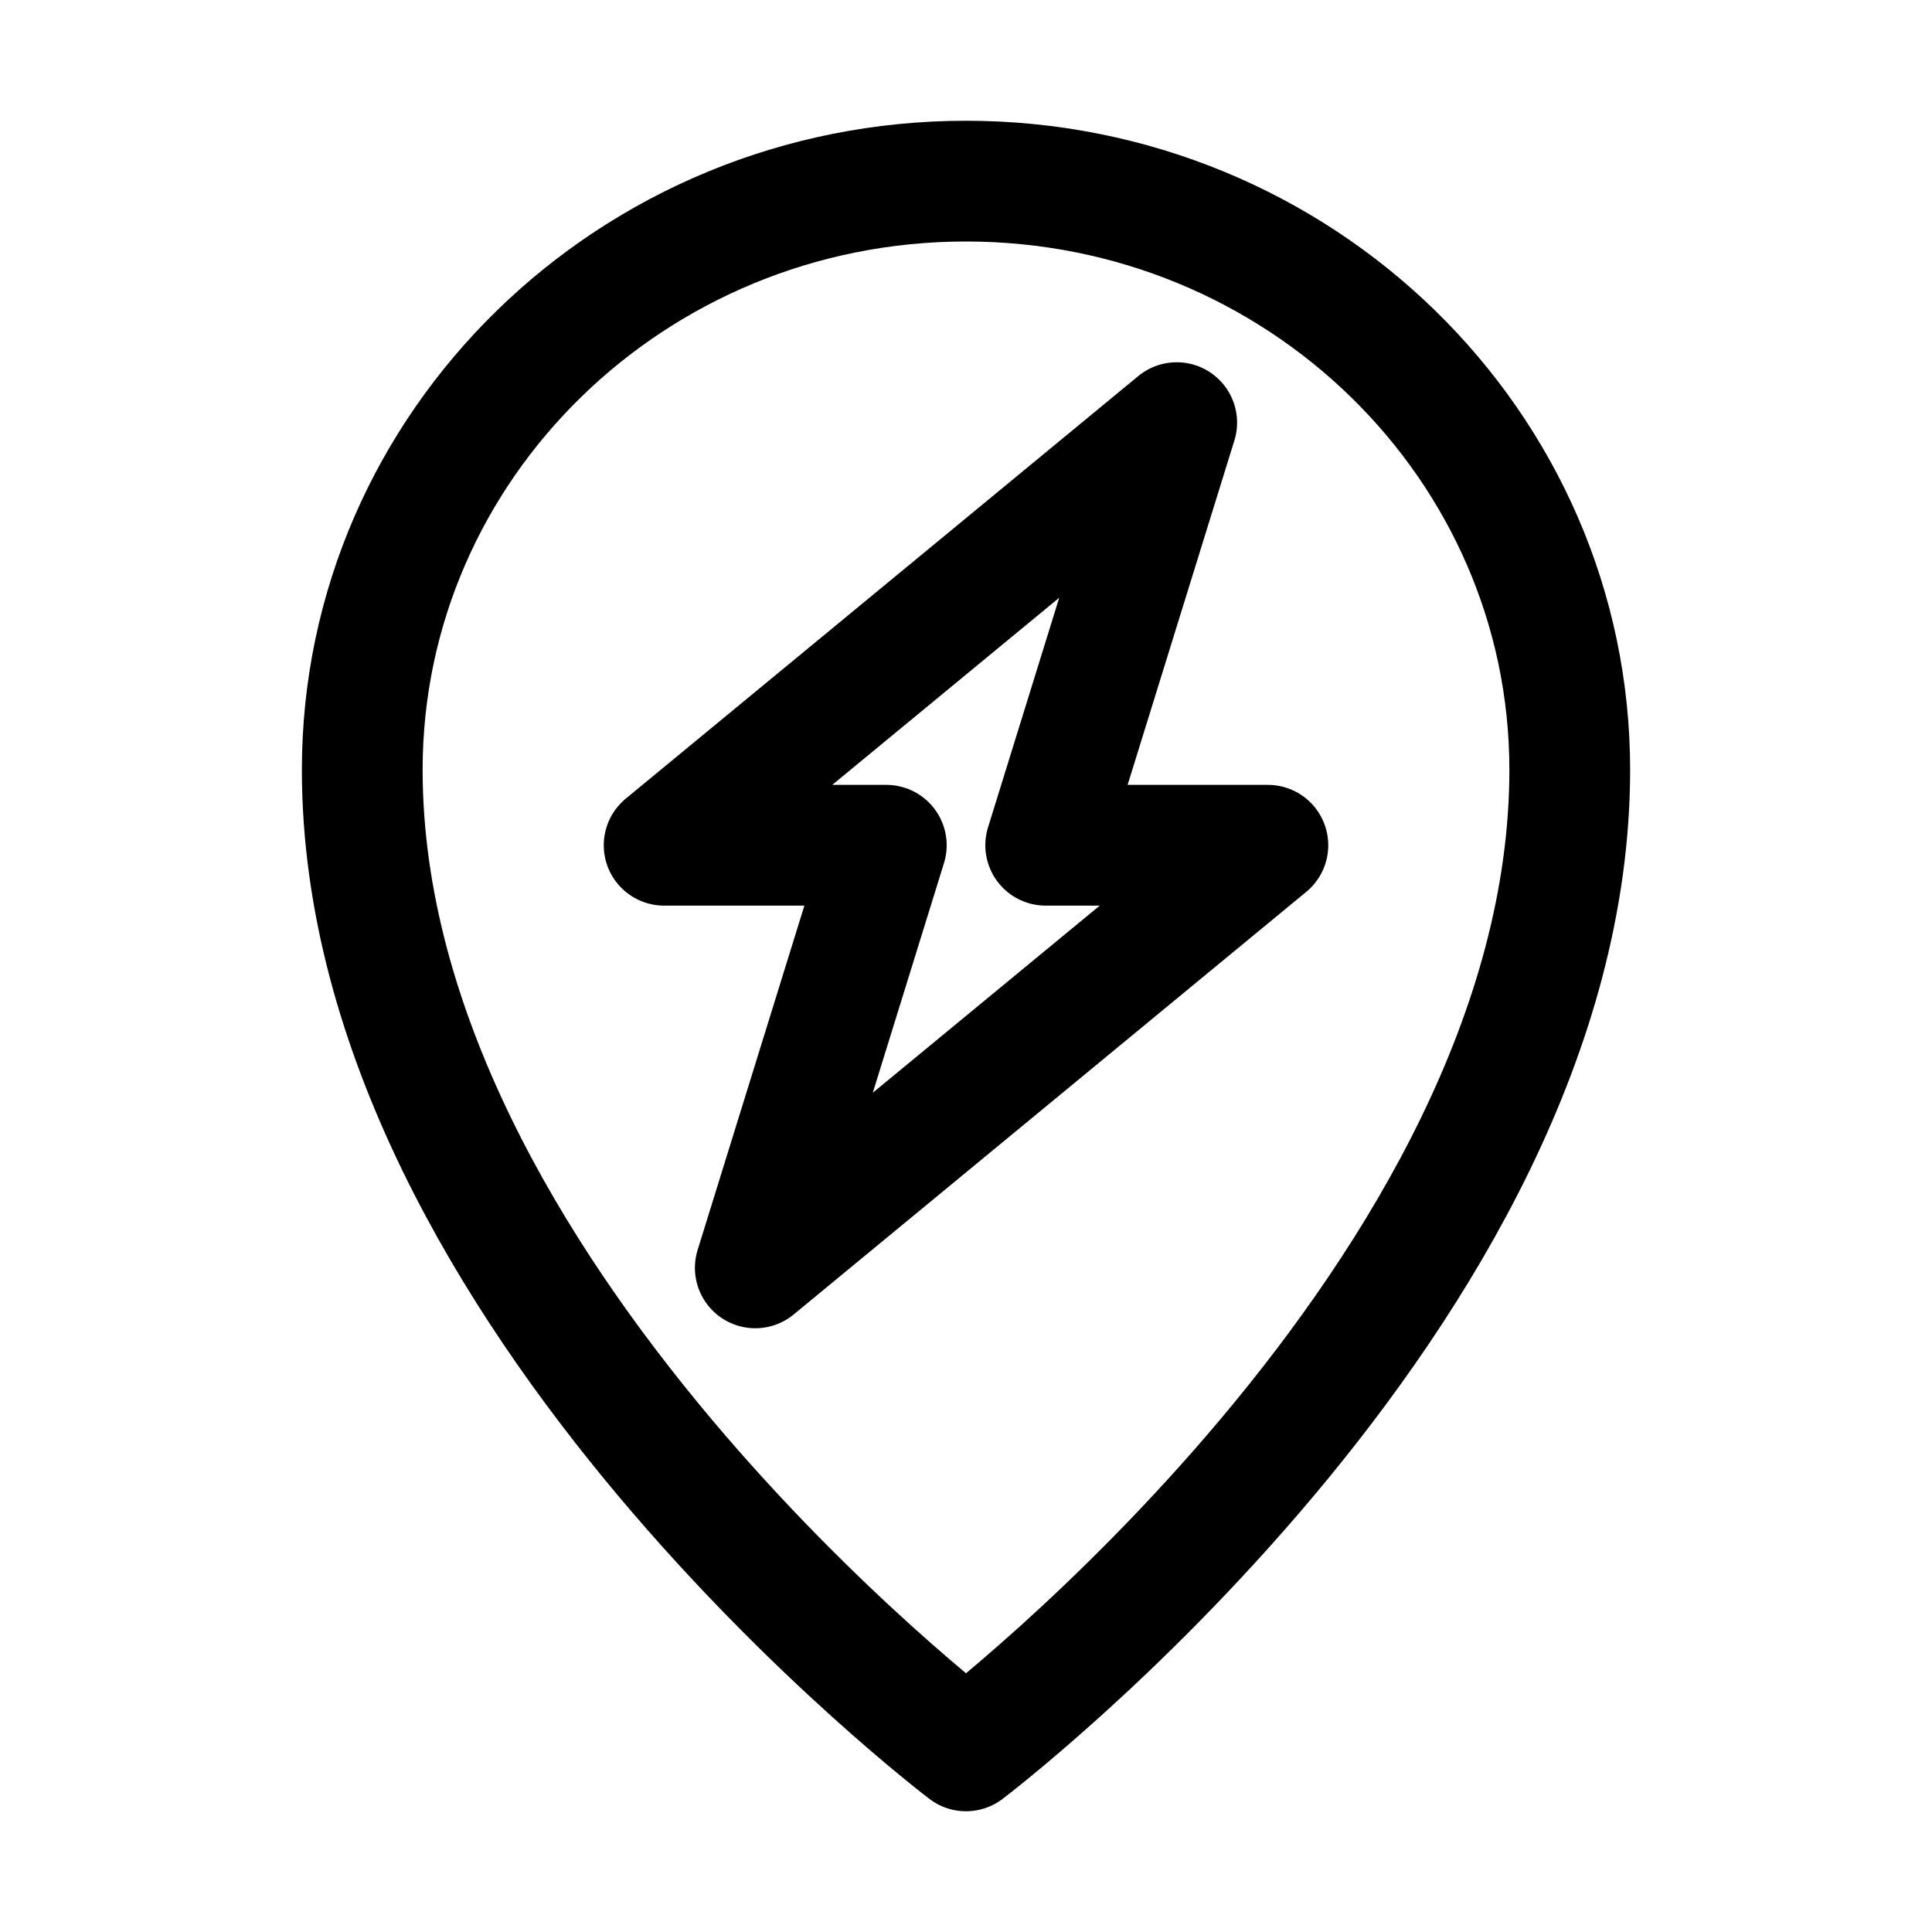
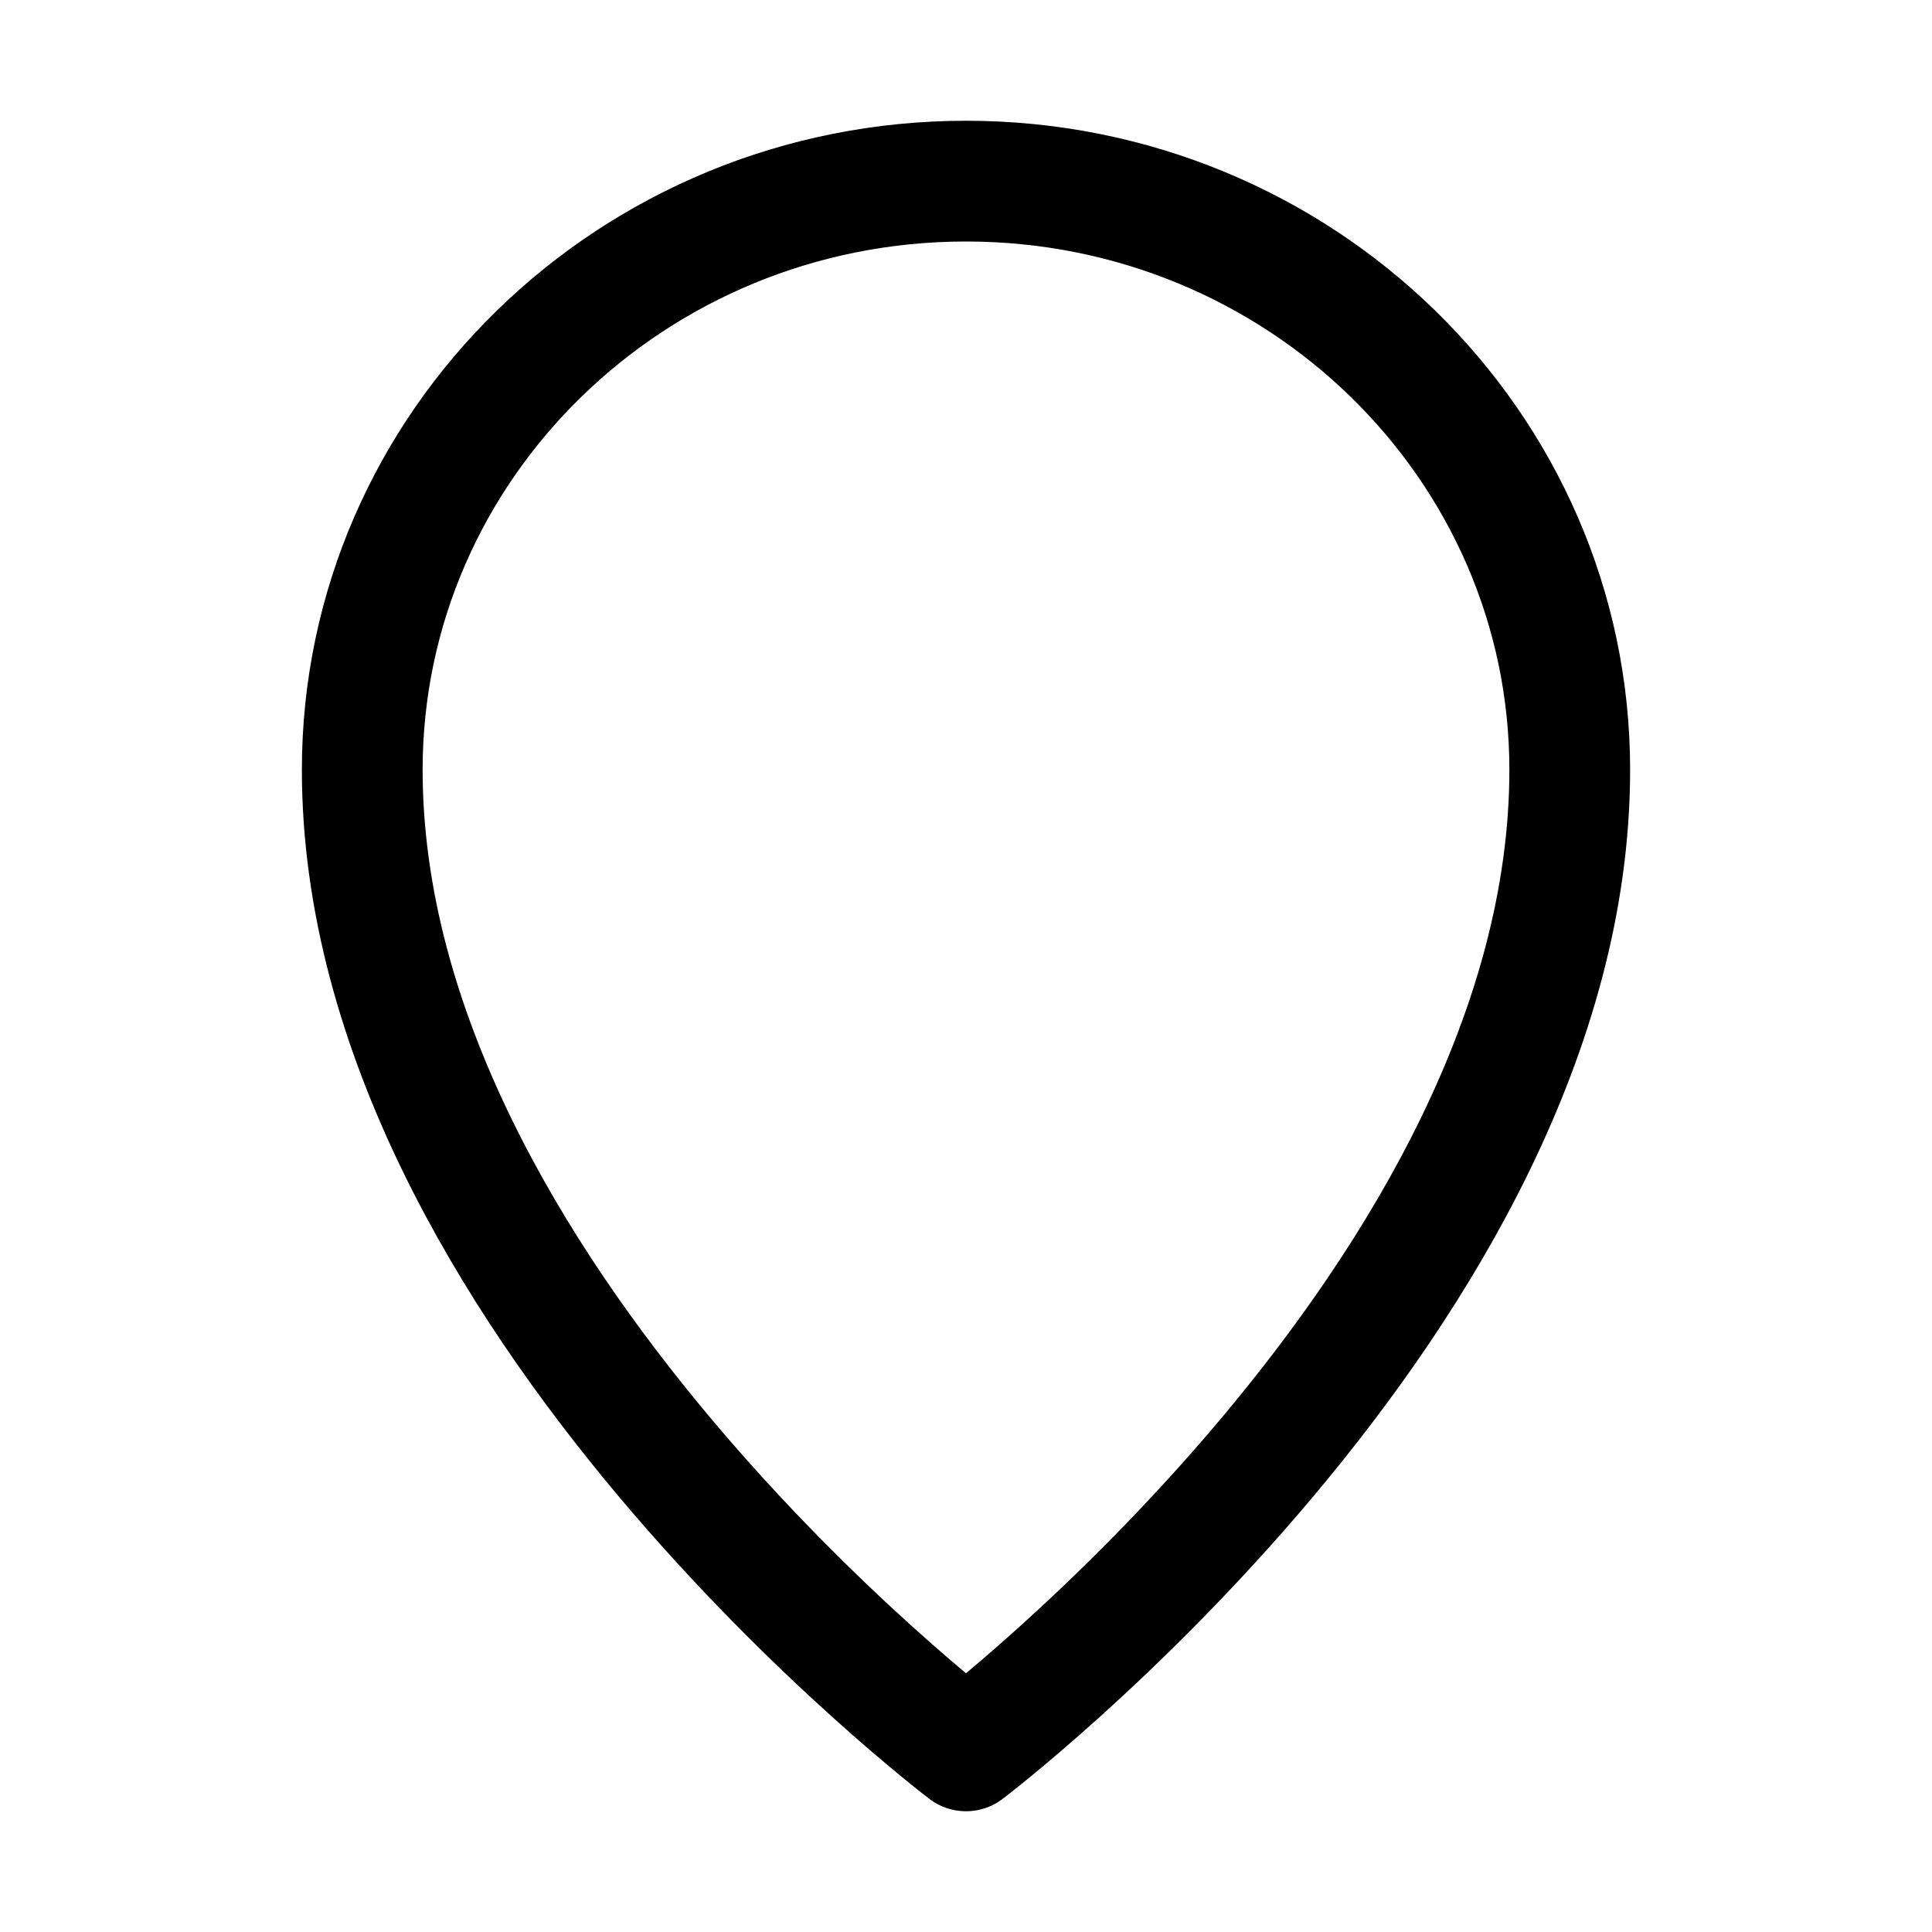
<svg xmlns="http://www.w3.org/2000/svg" version="1.1" id="Icons" viewBox="0 0 32 32" xml:space="preserve">
  <style type="text/css">
	.st0{fill:none;stroke:#000000;stroke-width:2;stroke-linecap:round;stroke-linejoin:round;stroke-miterlimit:10;}
	.st1{fill:none;stroke:#000000;stroke-width:2;stroke-linejoin:round;stroke-miterlimit:10;}
</style>
  <path class="st1" d="M26,12.75C26,21.42,16,29,16,29S6,21.42,6,12.75C6,7.37,10.48,3,16,3S26,7.37,26,12.75z" />
-   <polygon class="st0" points="21,14 17.32,14 19.49,7 11,14 14.68,14 12.51,21 " />
</svg>